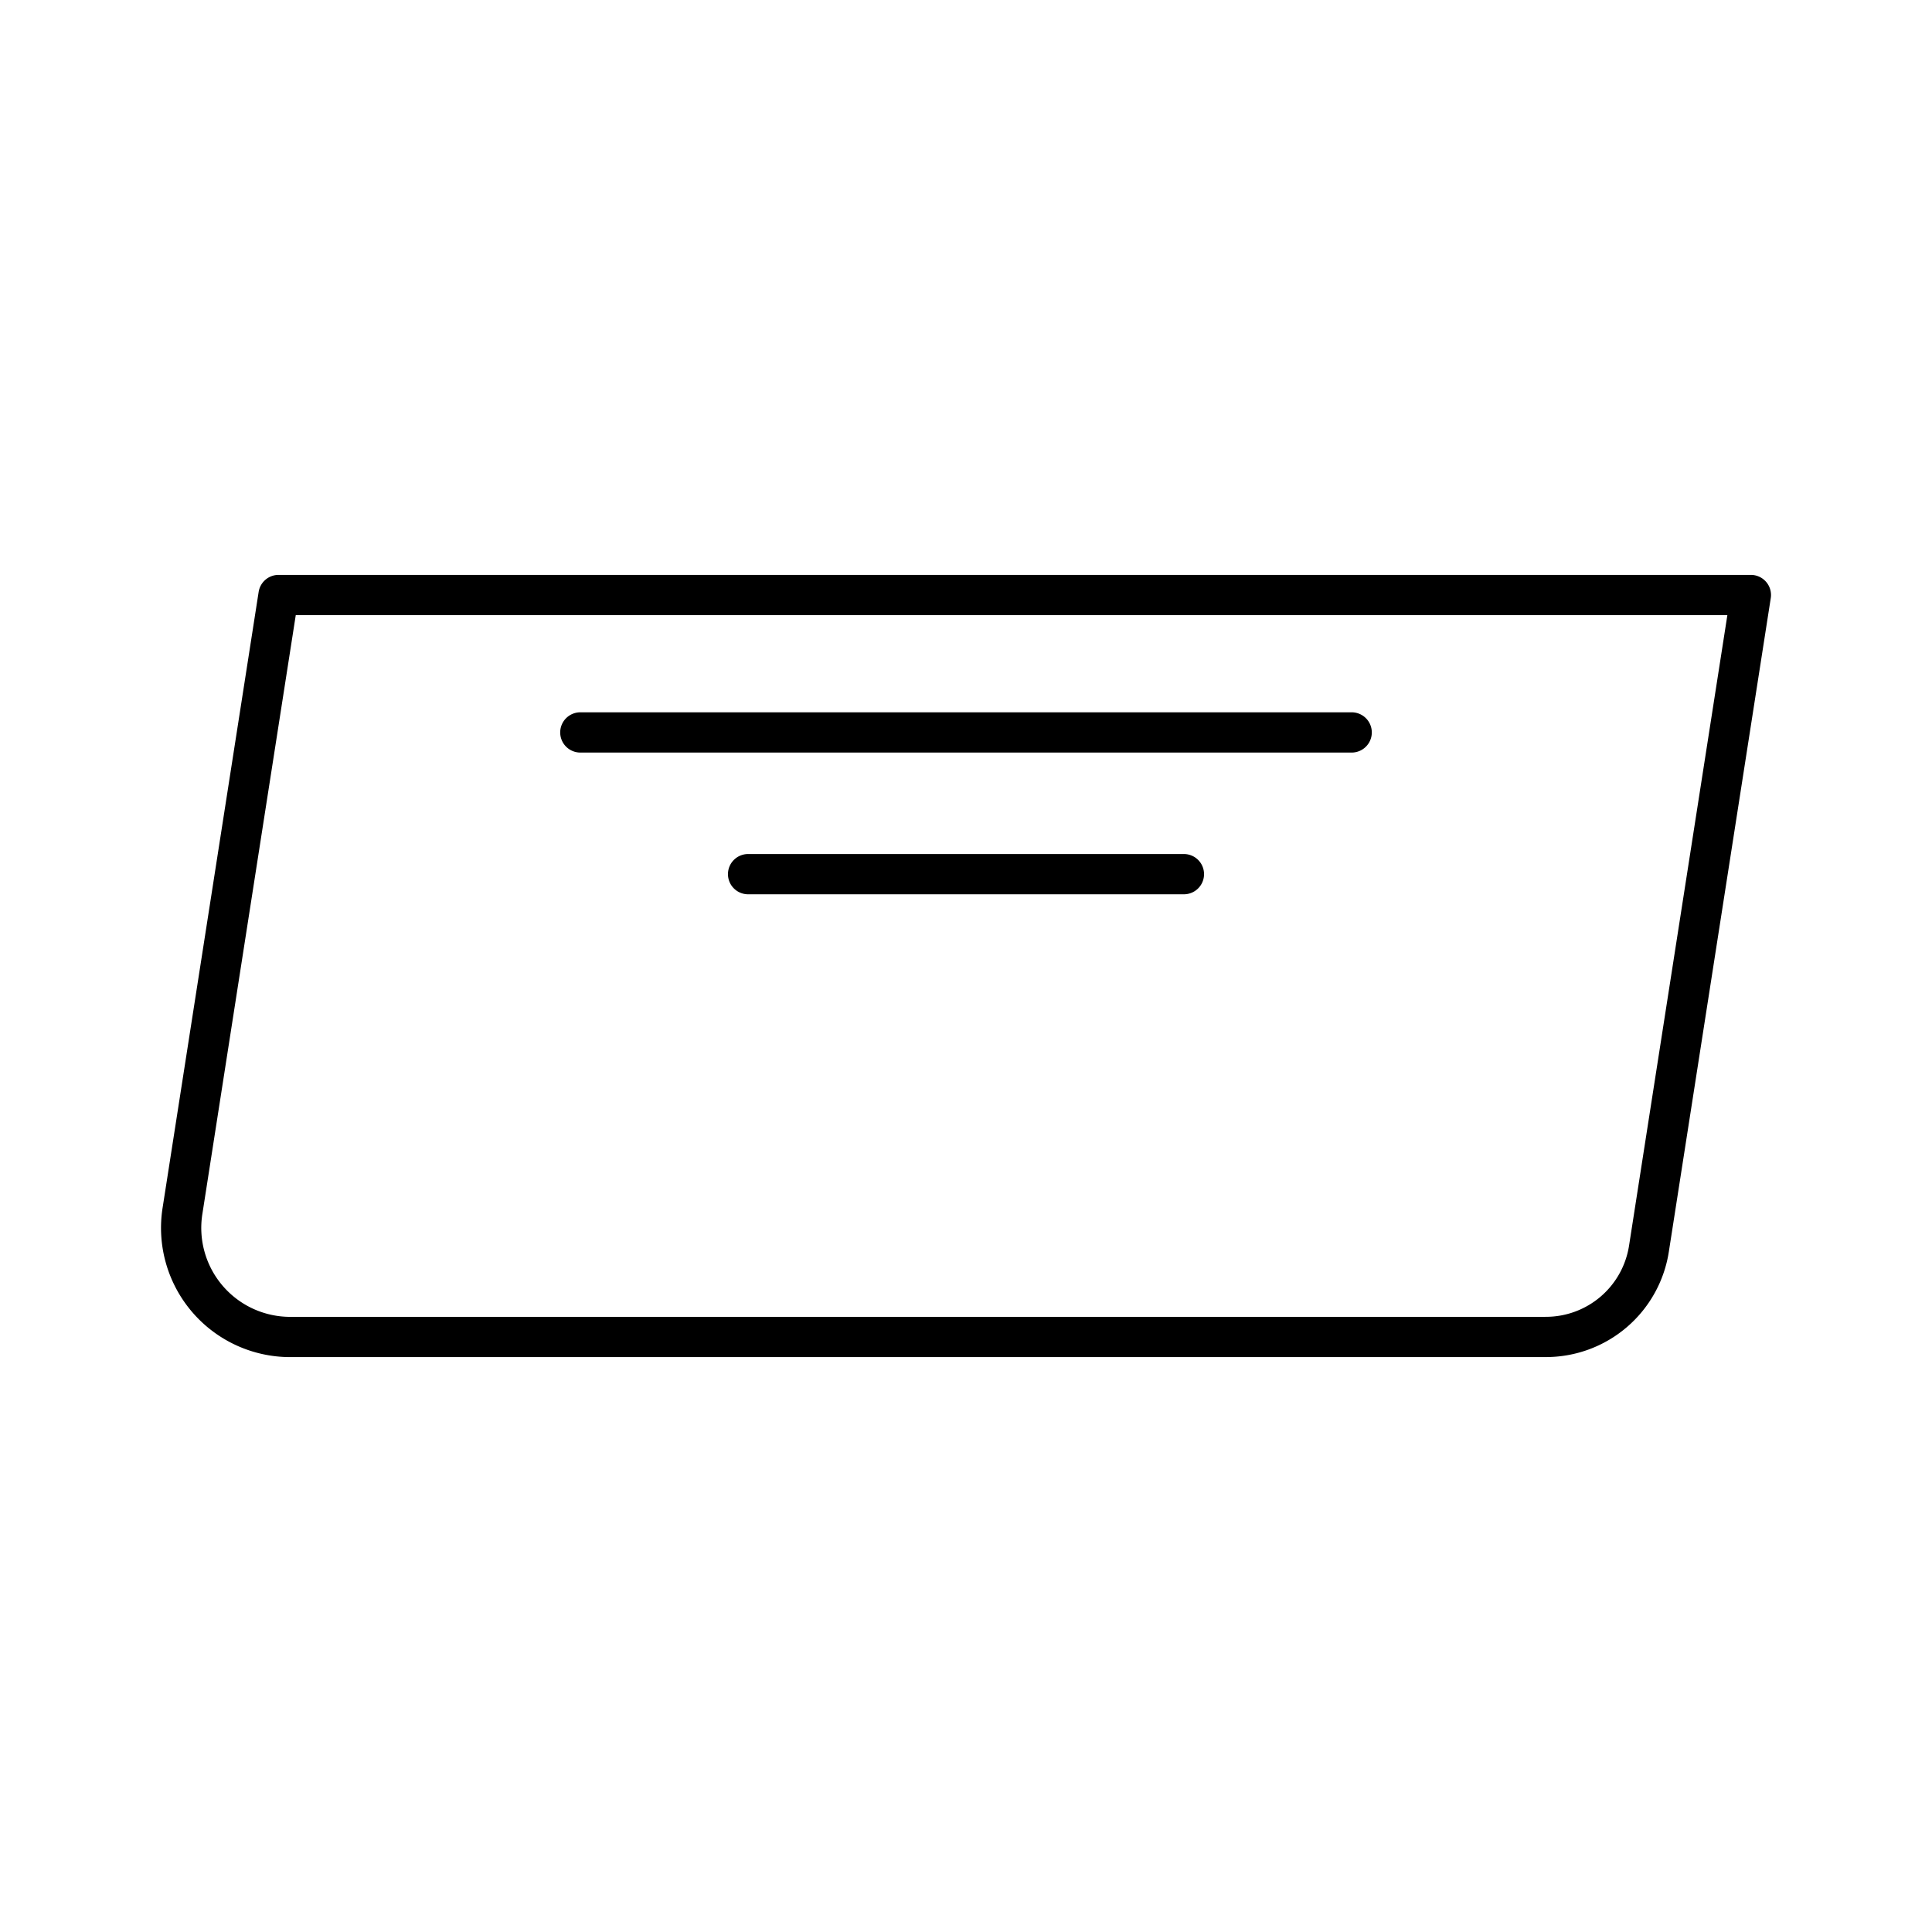
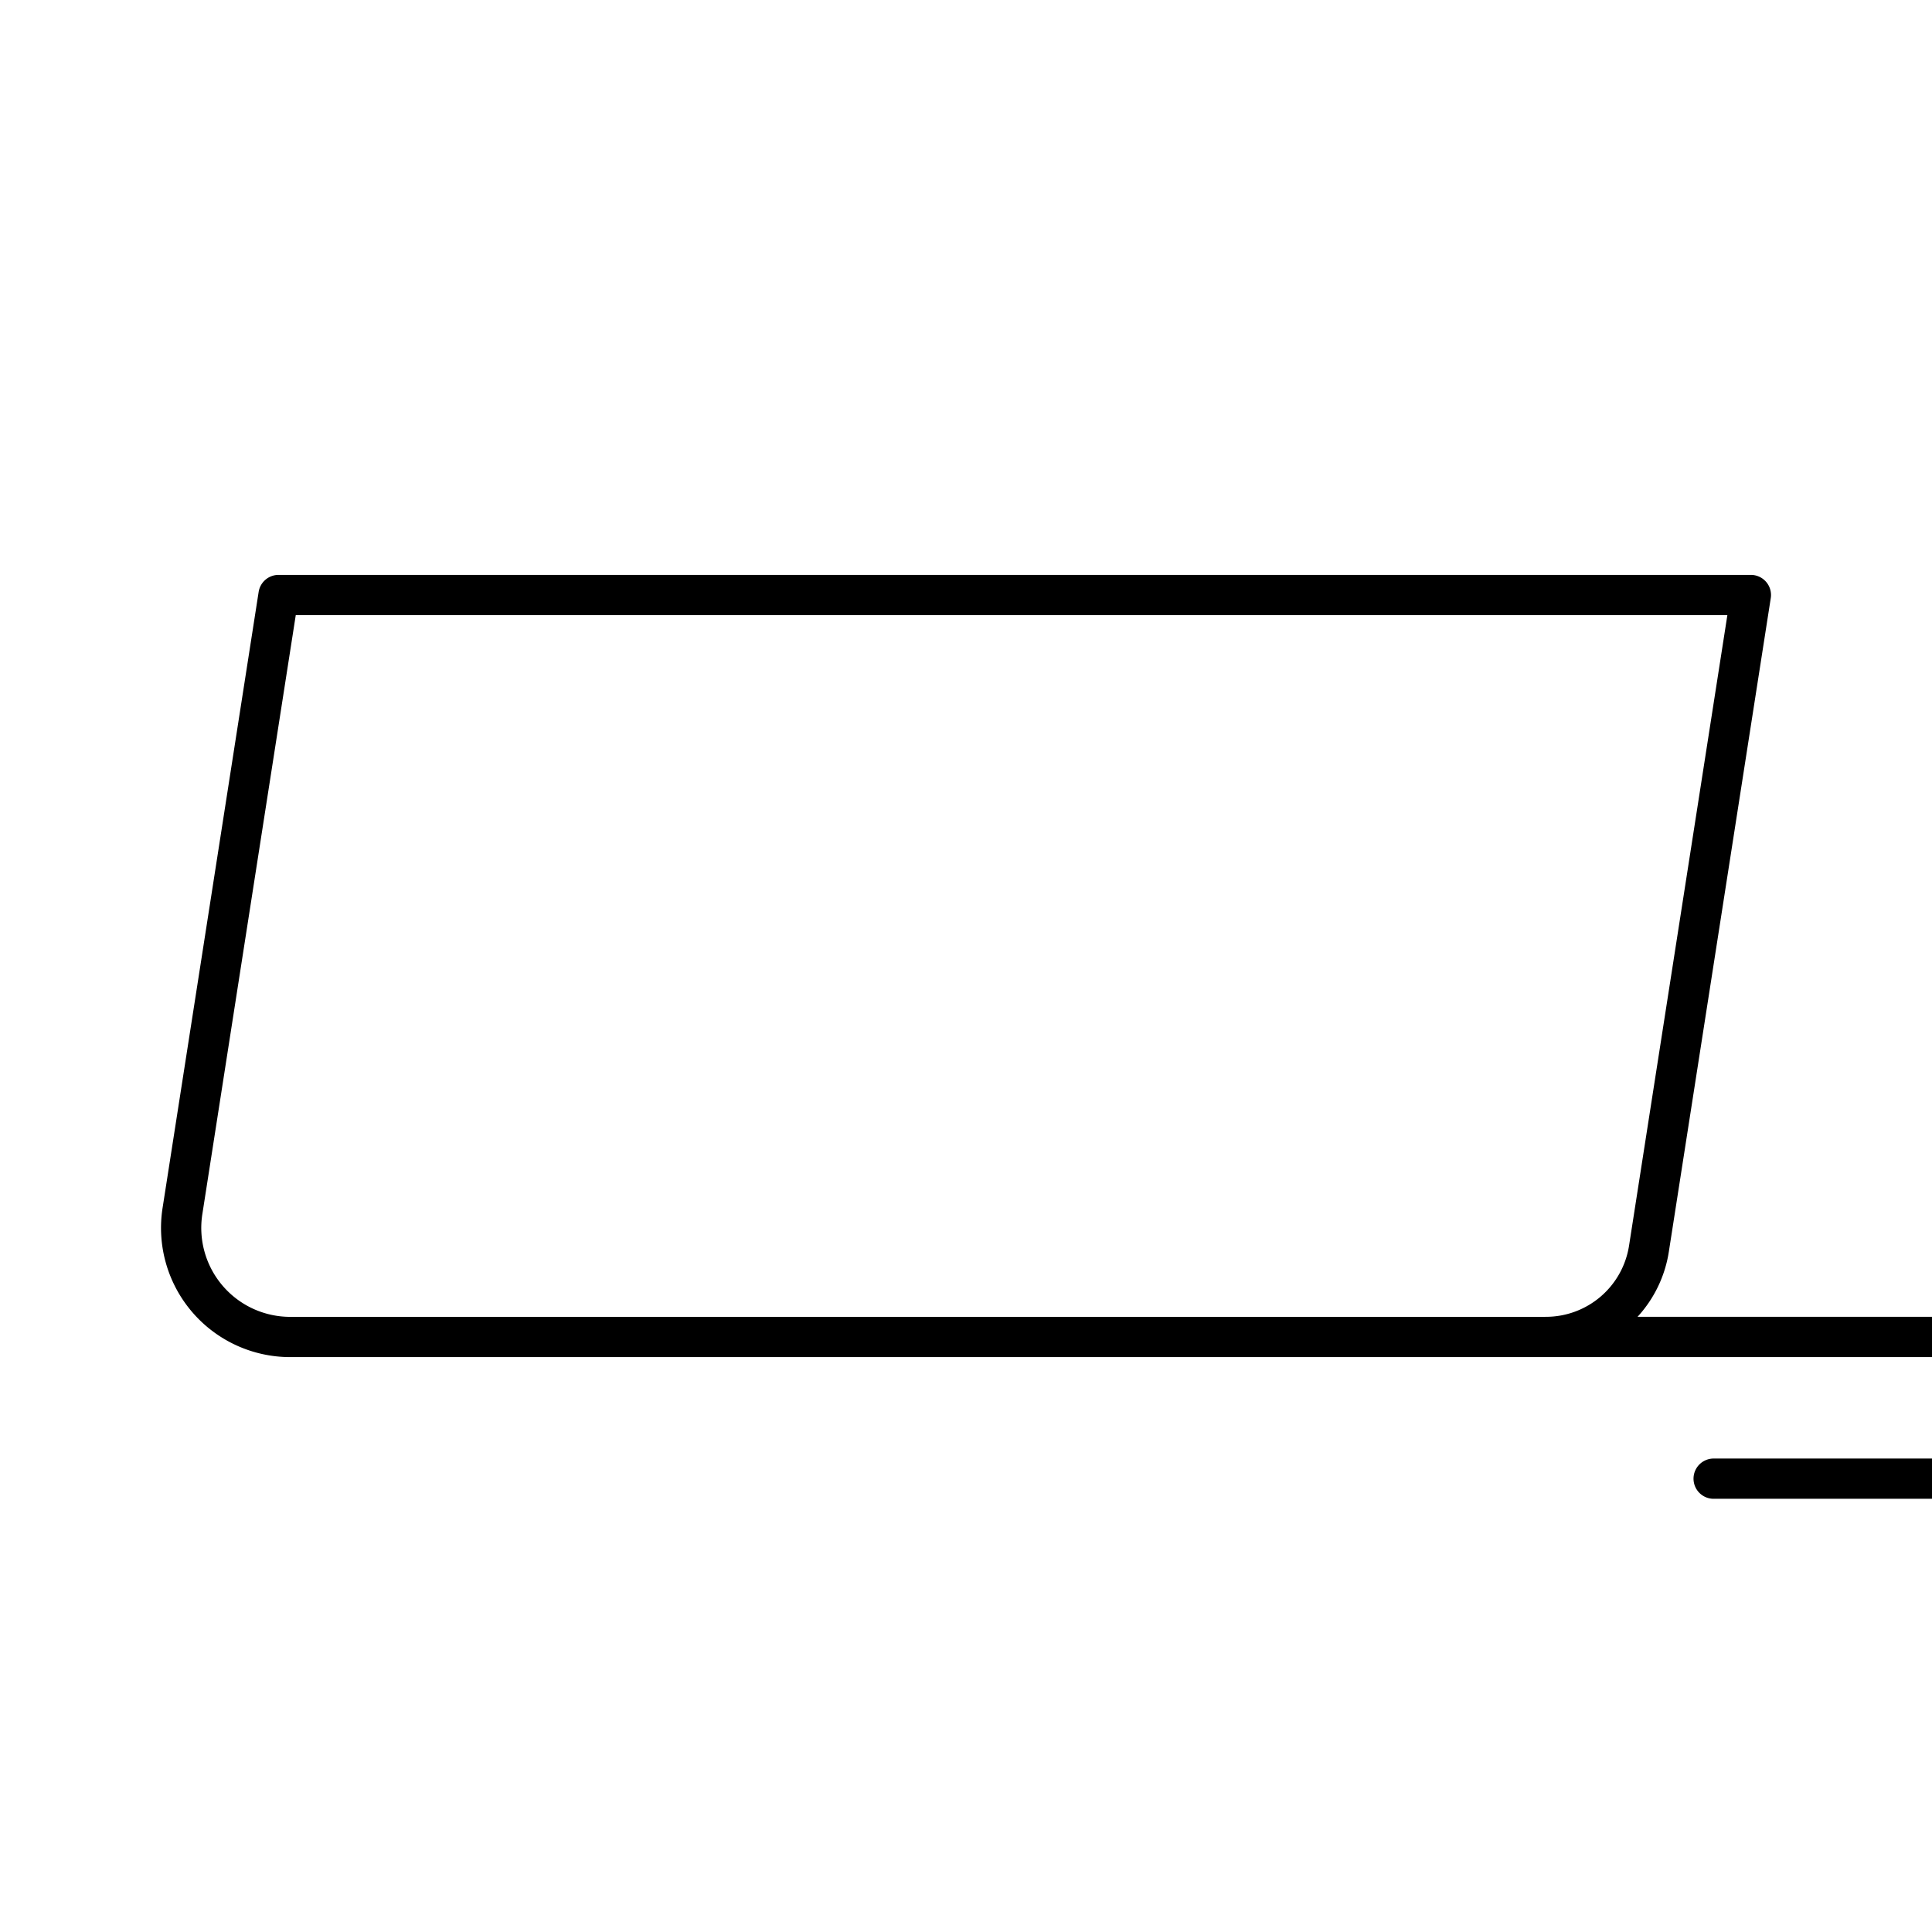
<svg xmlns="http://www.w3.org/2000/svg" width="800" height="800" viewBox="0 0 48 48">
-   <path fill="none" stroke="currentColor" stroke-linecap="round" stroke-linejoin="round" d="M38.407 33.217H7.211a2.71 2.71 0 0 1-2.678-3.128L6.92 14.783H43.5l-2.533 16.243a2.59 2.59 0 0 1-2.56 2.19M14.418 18.197h19.164m-14.996 3.521h10.828" />
+   <path fill="none" stroke="currentColor" stroke-linecap="round" stroke-linejoin="round" d="M38.407 33.217H7.211a2.71 2.71 0 0 1-2.678-3.128L6.92 14.783H43.5l-2.533 16.243a2.59 2.59 0 0 1-2.56 2.19h19.164m-14.996 3.521h10.828" />
</svg>